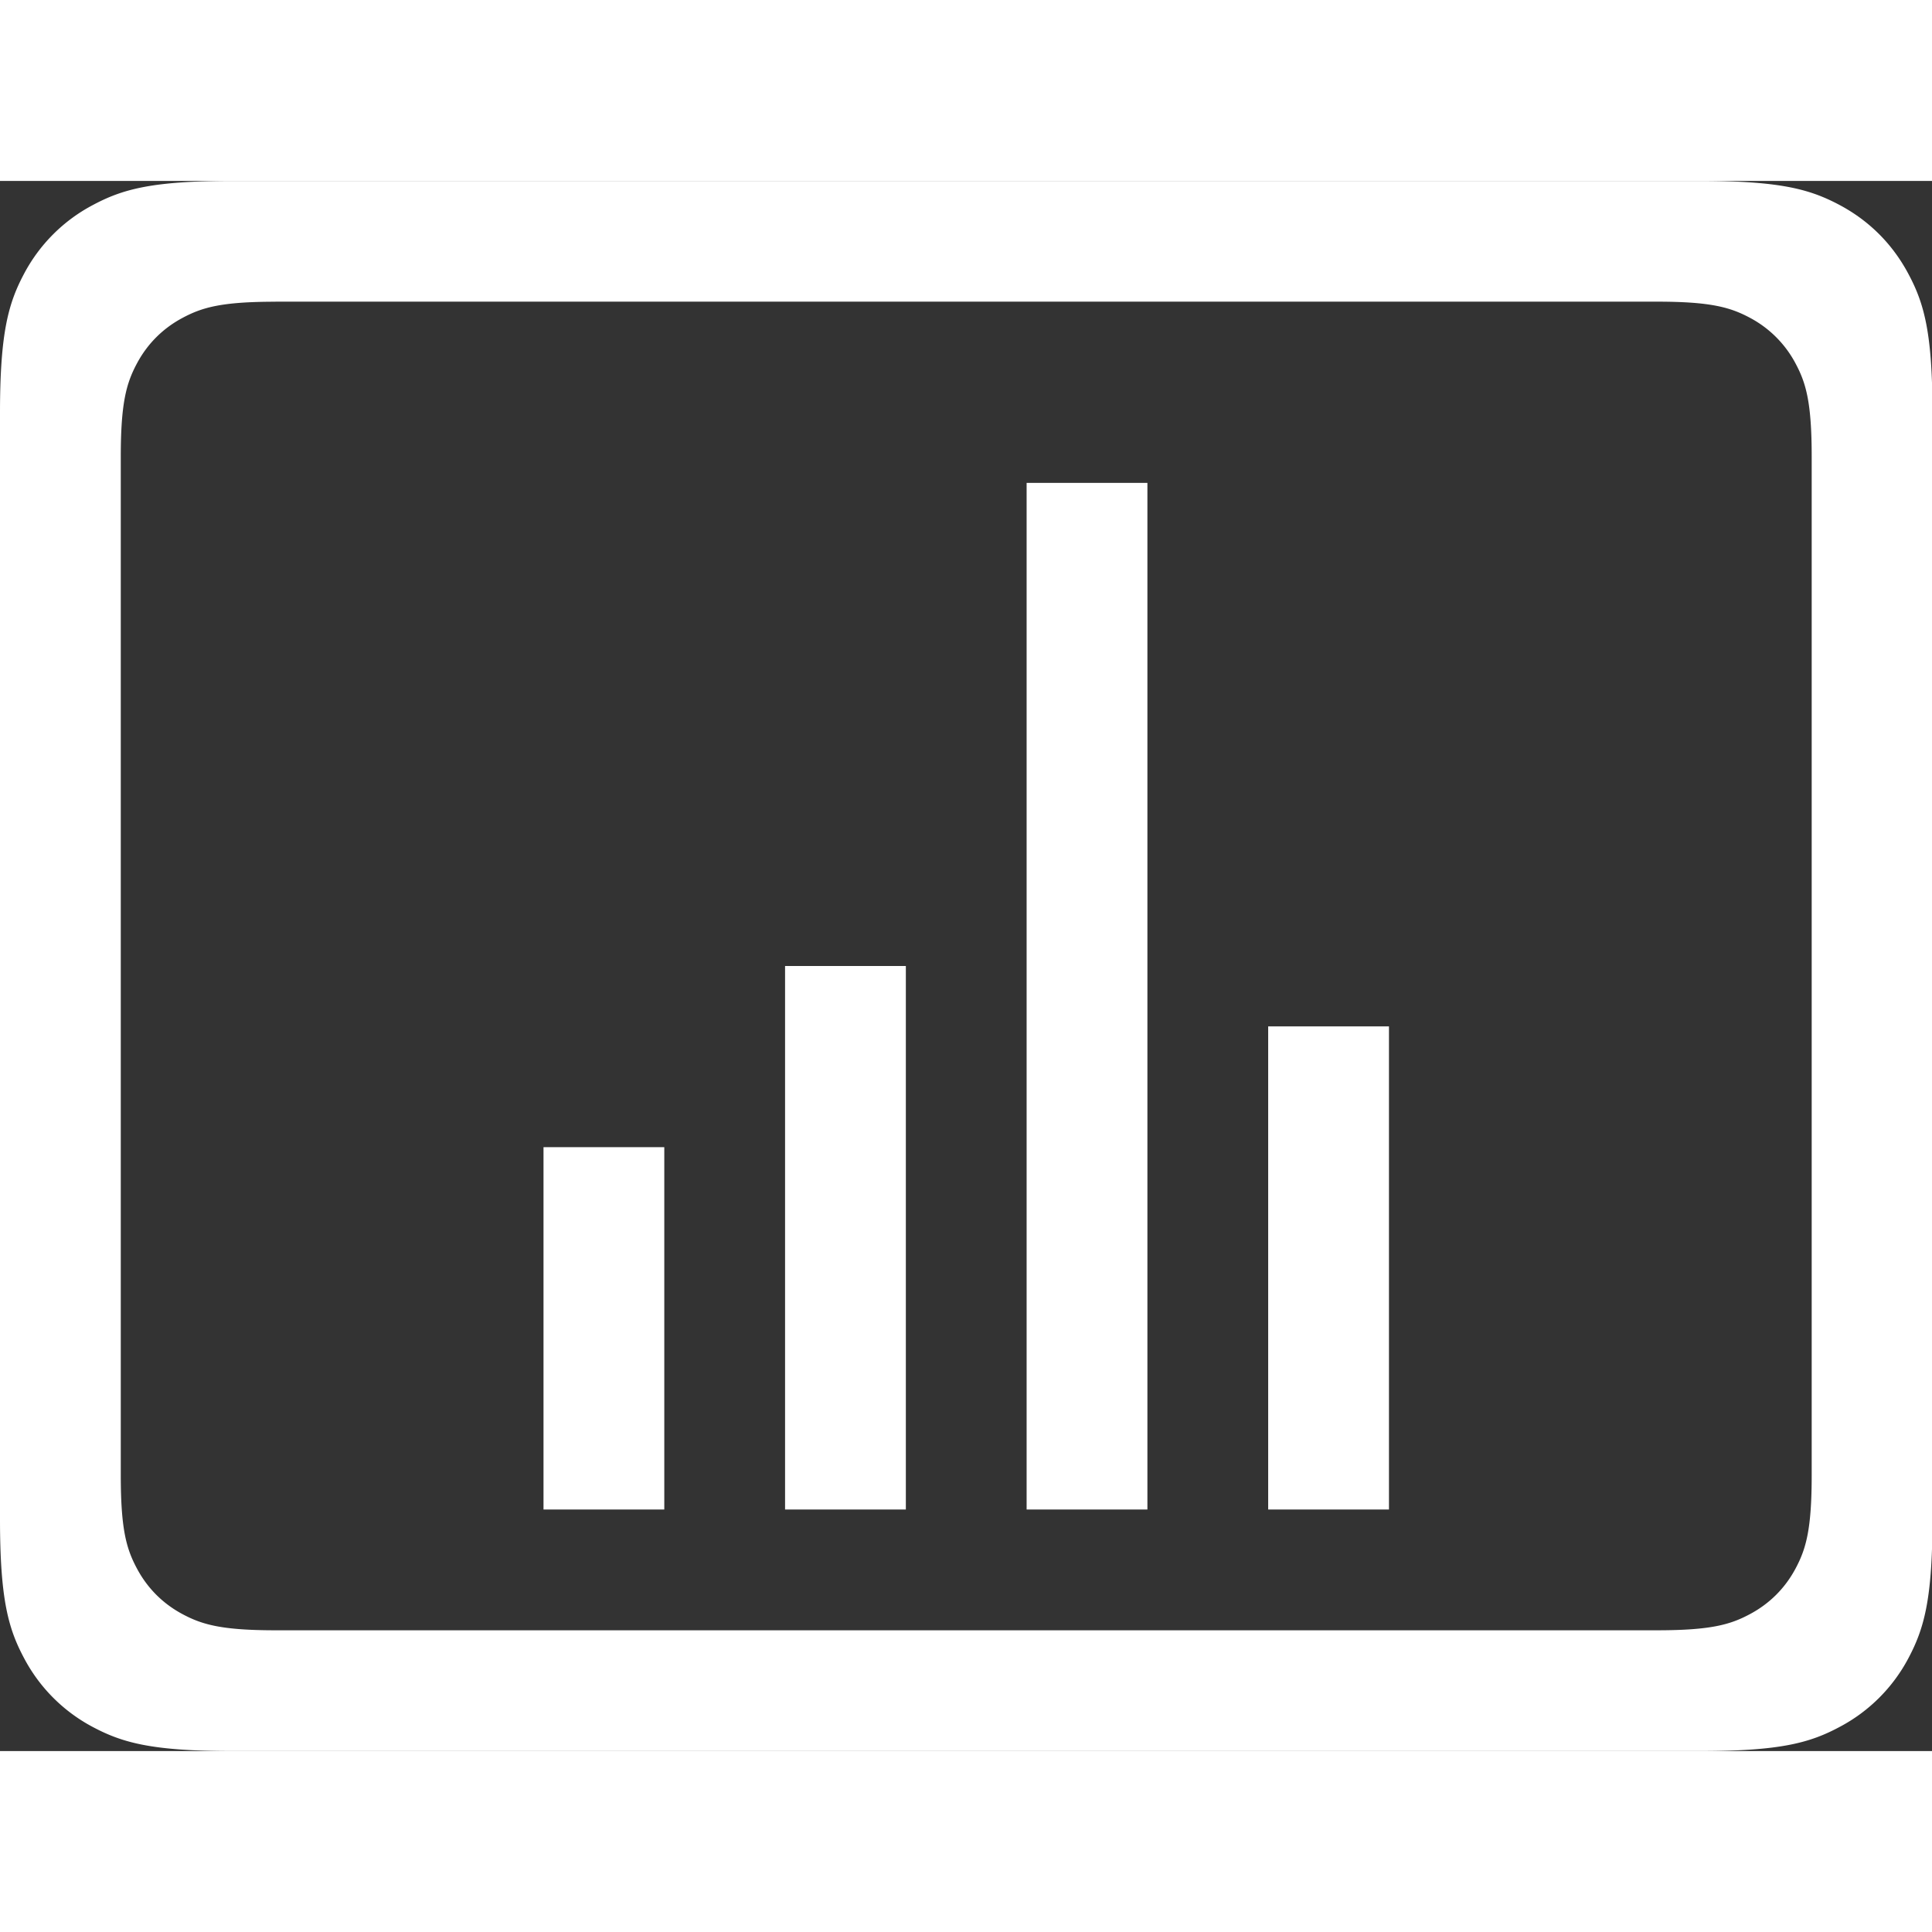
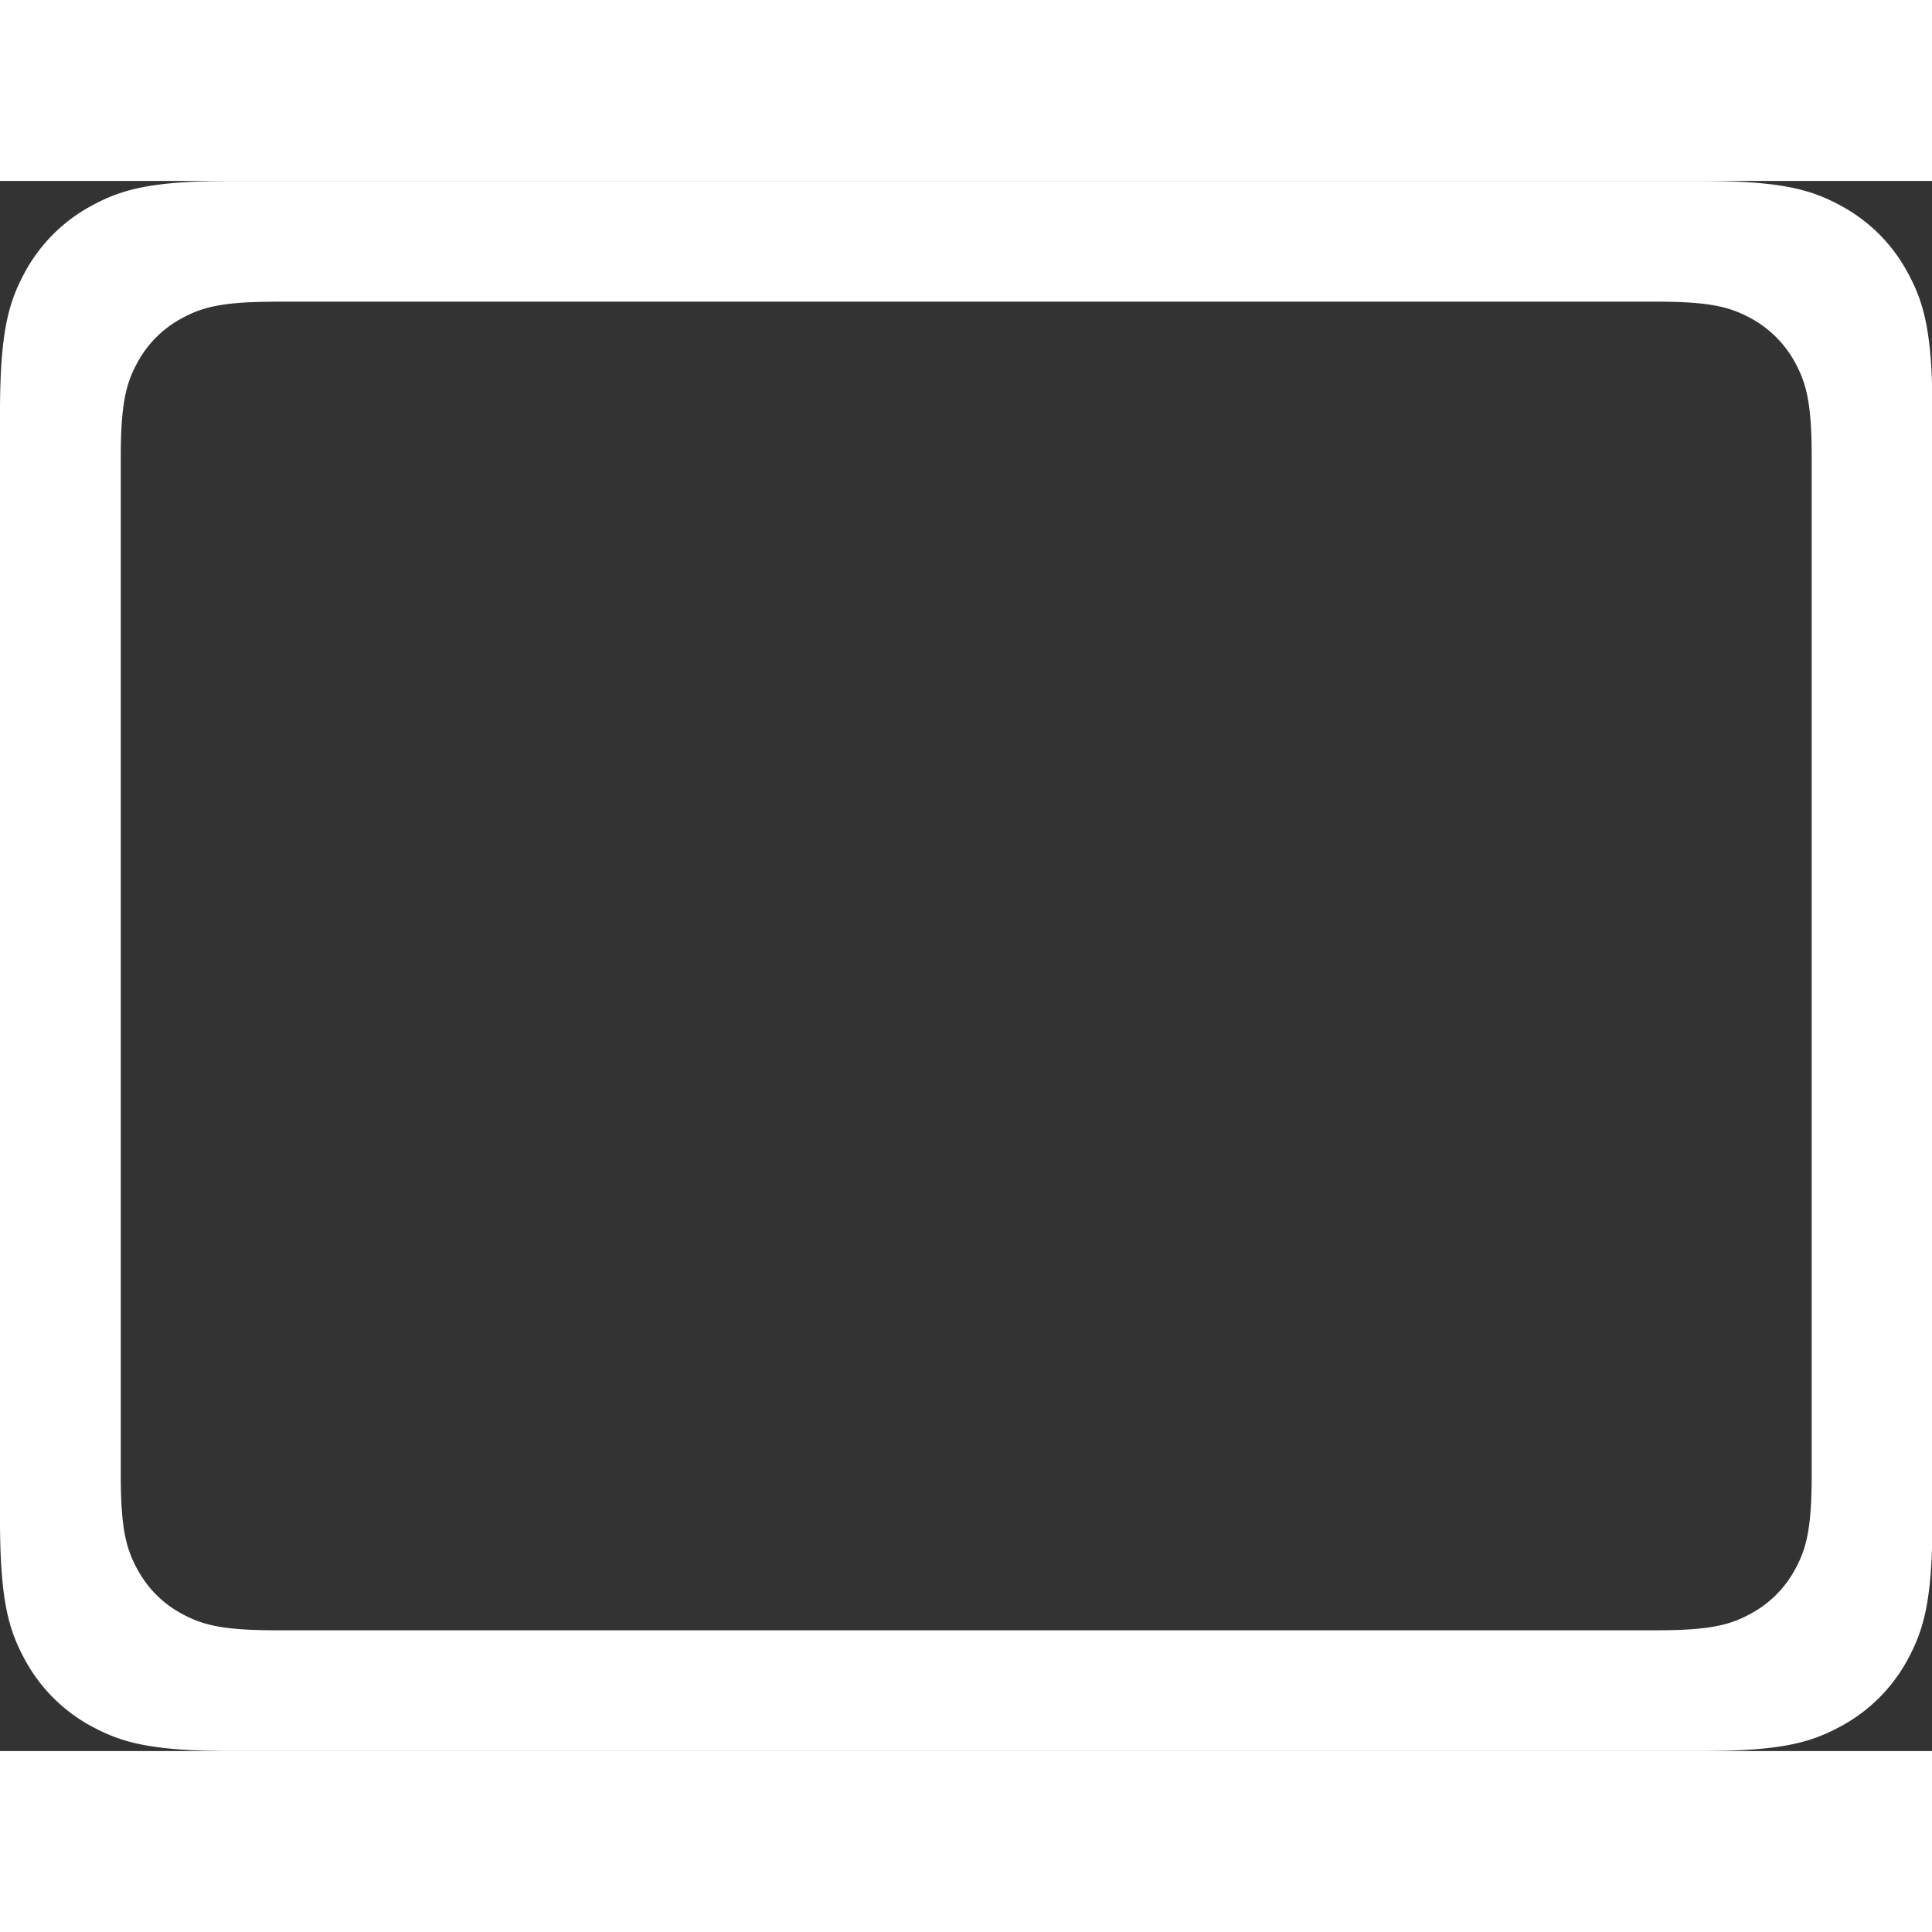
<svg xmlns="http://www.w3.org/2000/svg" t="1536907531753" class="icon" style="" viewBox="0 0 1260 1024" version="1.1" p-id="6825" width="130" height="130">
  <rect x="0" y="0" width="1260" height="1024" fill="#333333" stroke="none" />
  <defs>
    <style type="text/css" />
  </defs>
  <path d="M151.473 0h957.361c52.657 0 71.759 5.514 91.018 15.754 19.298 10.319 34.383 25.442 44.662 44.702 10.319 19.259 15.793 38.361 15.793 90.978v721.132c0 52.618-5.514 71.719-15.754 90.978a107.362 107.362 0 0 1-44.702 44.662c-19.259 10.319-38.361 15.793-90.978 15.793H151.394c-52.618 0-71.719-5.514-90.978-15.754A107.362 107.362 0 0 1 15.754 963.505C5.474 944.286 0 925.184 0 872.566V151.394c0-52.618 5.514-71.719 15.754-90.978A107.362 107.362 0 0 1 60.495 15.754C79.714 5.474 98.816 0 151.434 0z m28.278 78.769c-35.131 0-47.852 3.663-60.652 10.516-12.879 6.853-22.961 16.935-29.814 29.775-6.853 12.839-10.516 25.6-10.516 60.652v664.537c0 35.131 3.663 47.852 10.516 60.652 6.853 12.879 16.935 22.961 29.775 29.814 12.839 6.853 25.6 10.516 60.652 10.516h900.844c35.131 0 47.852-3.663 60.652-10.516 12.879-6.853 22.961-16.935 29.814-29.775 6.853-12.839 10.516-25.6 10.516-60.652V179.712c0-35.131-3.663-47.852-10.516-60.652a71.562 71.562 0 0 0-29.775-29.814c-12.839-6.853-25.6-10.516-60.652-10.516H179.712z" p-id="6826" fill="#ffffff" />
-   <path d="M354.462 630.154h78.769v236.308H354.462zM512 512h78.769v354.462h-78.769zM669.538 196.923h78.769v669.538h-78.769zM827.077 551.385h78.769v315.077h-78.769z" p-id="6827" fill="#ffffff" />
</svg>